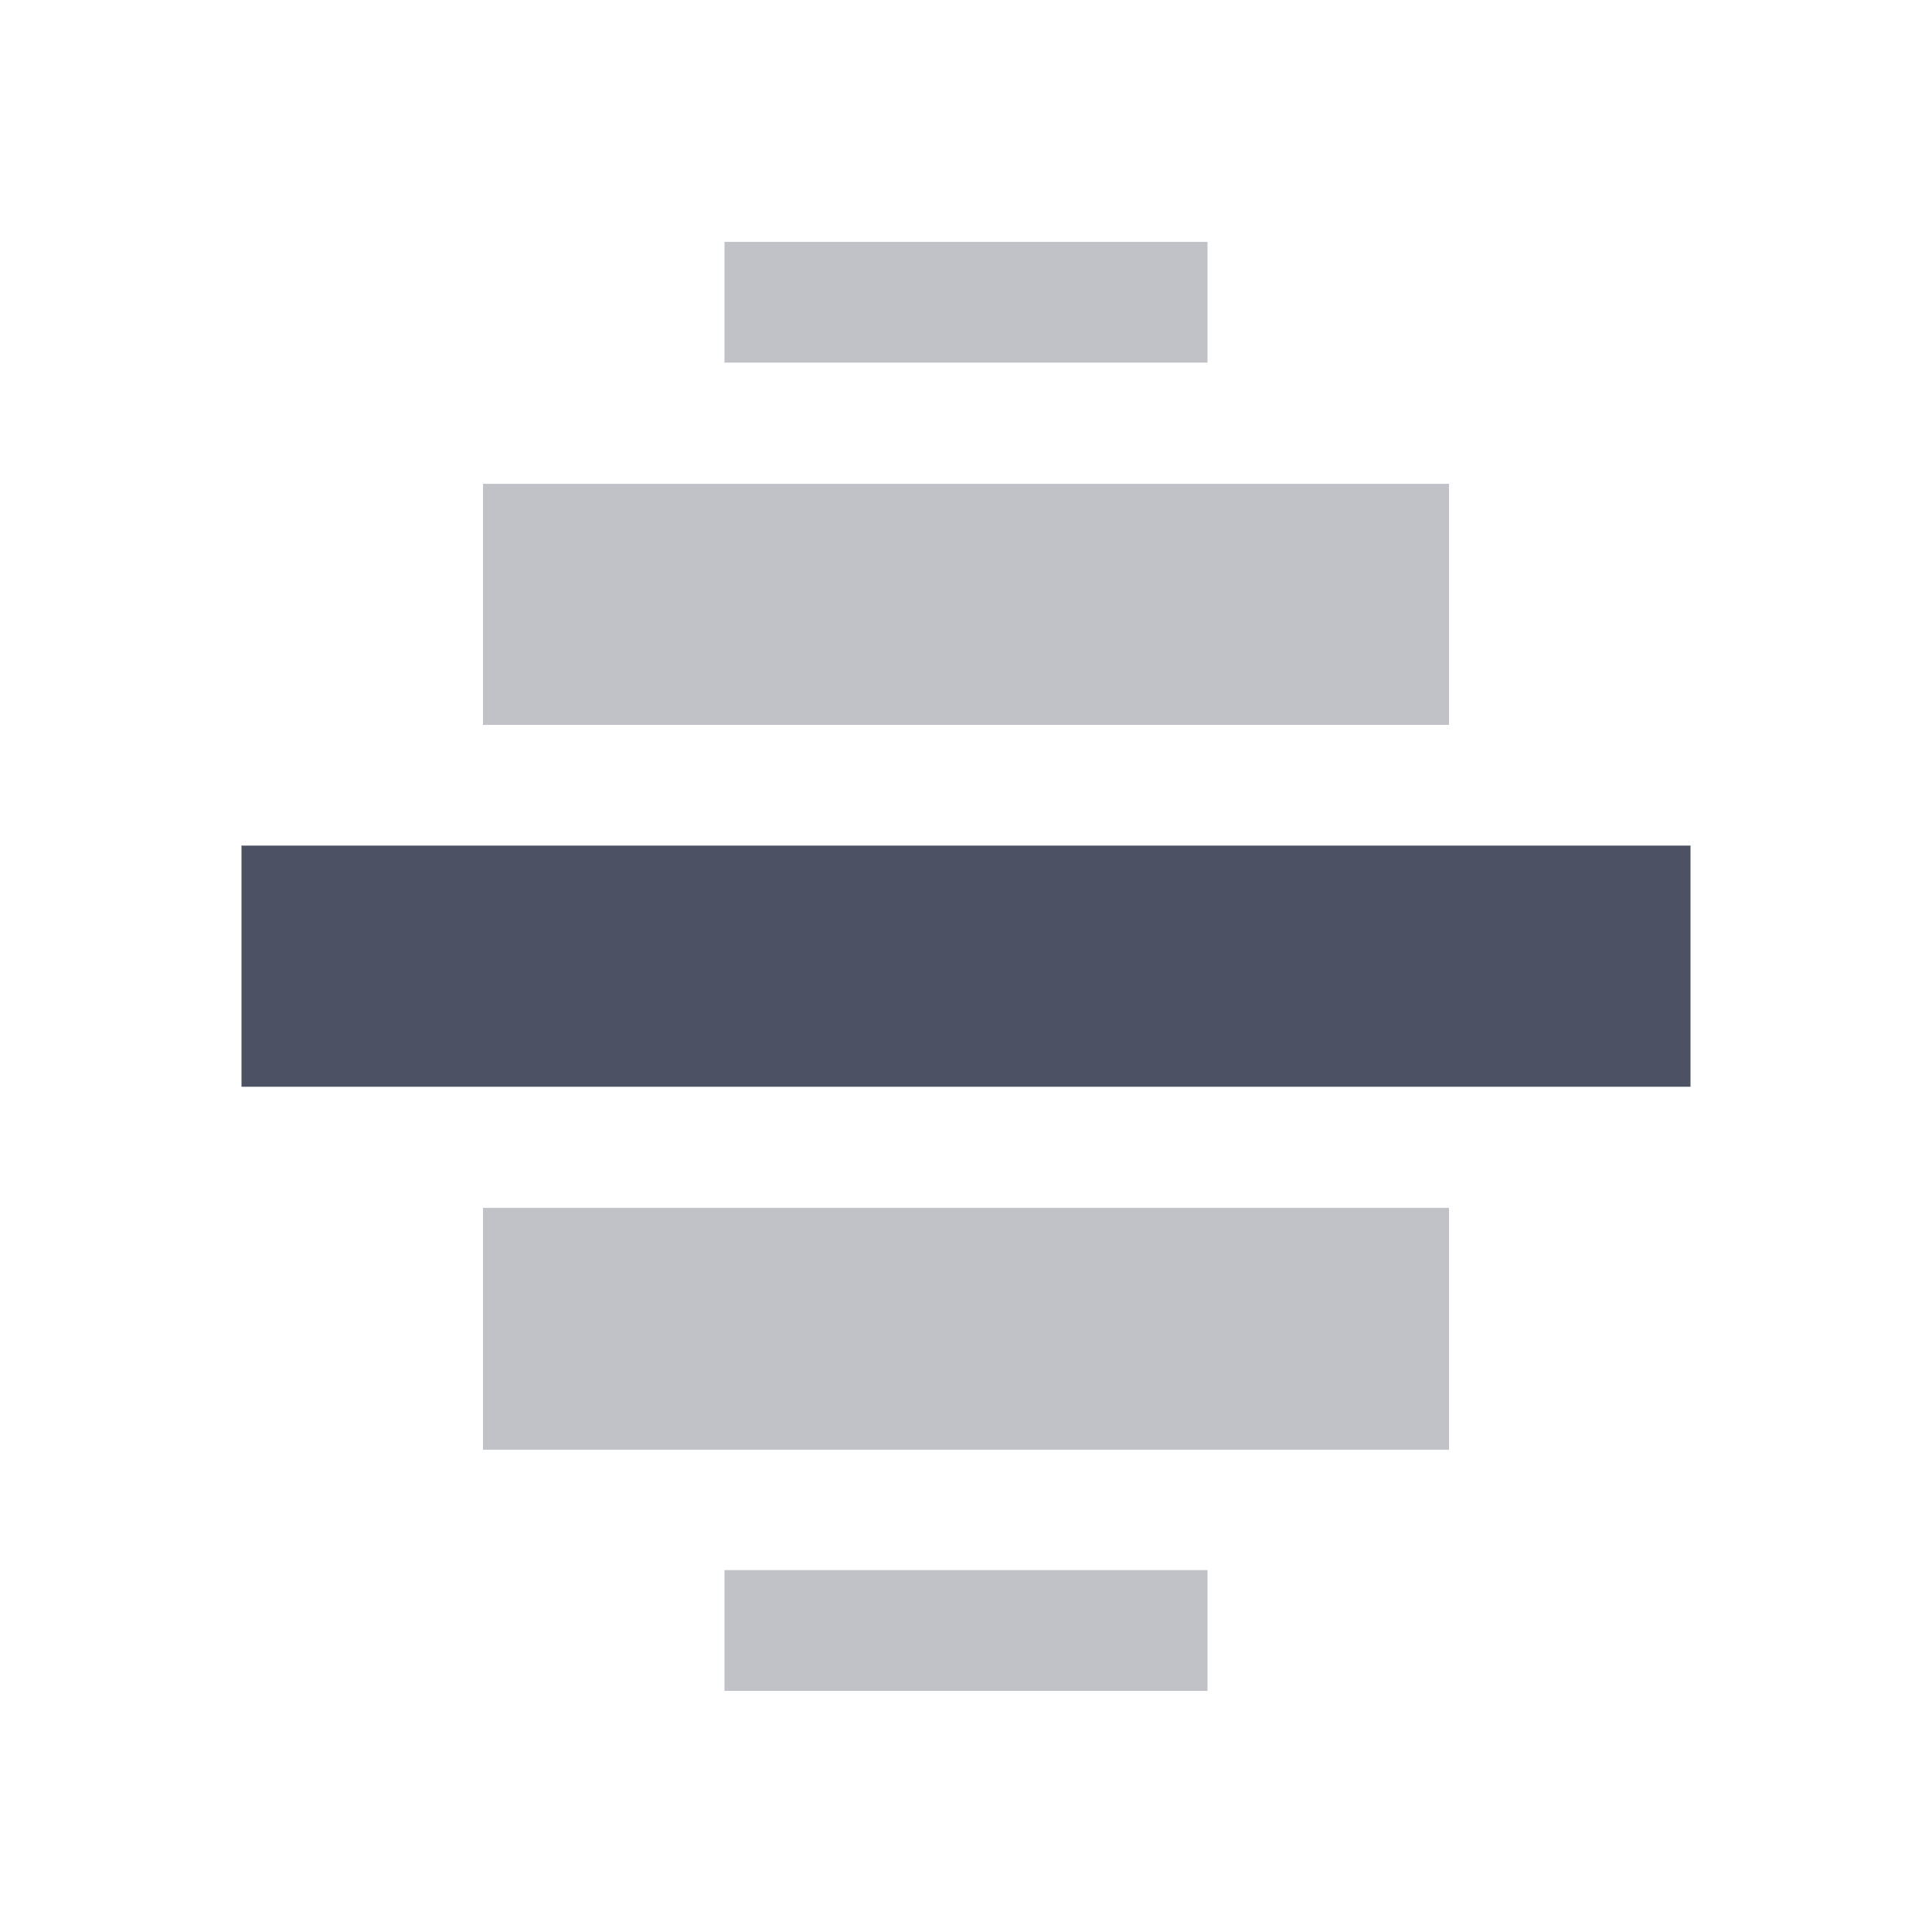
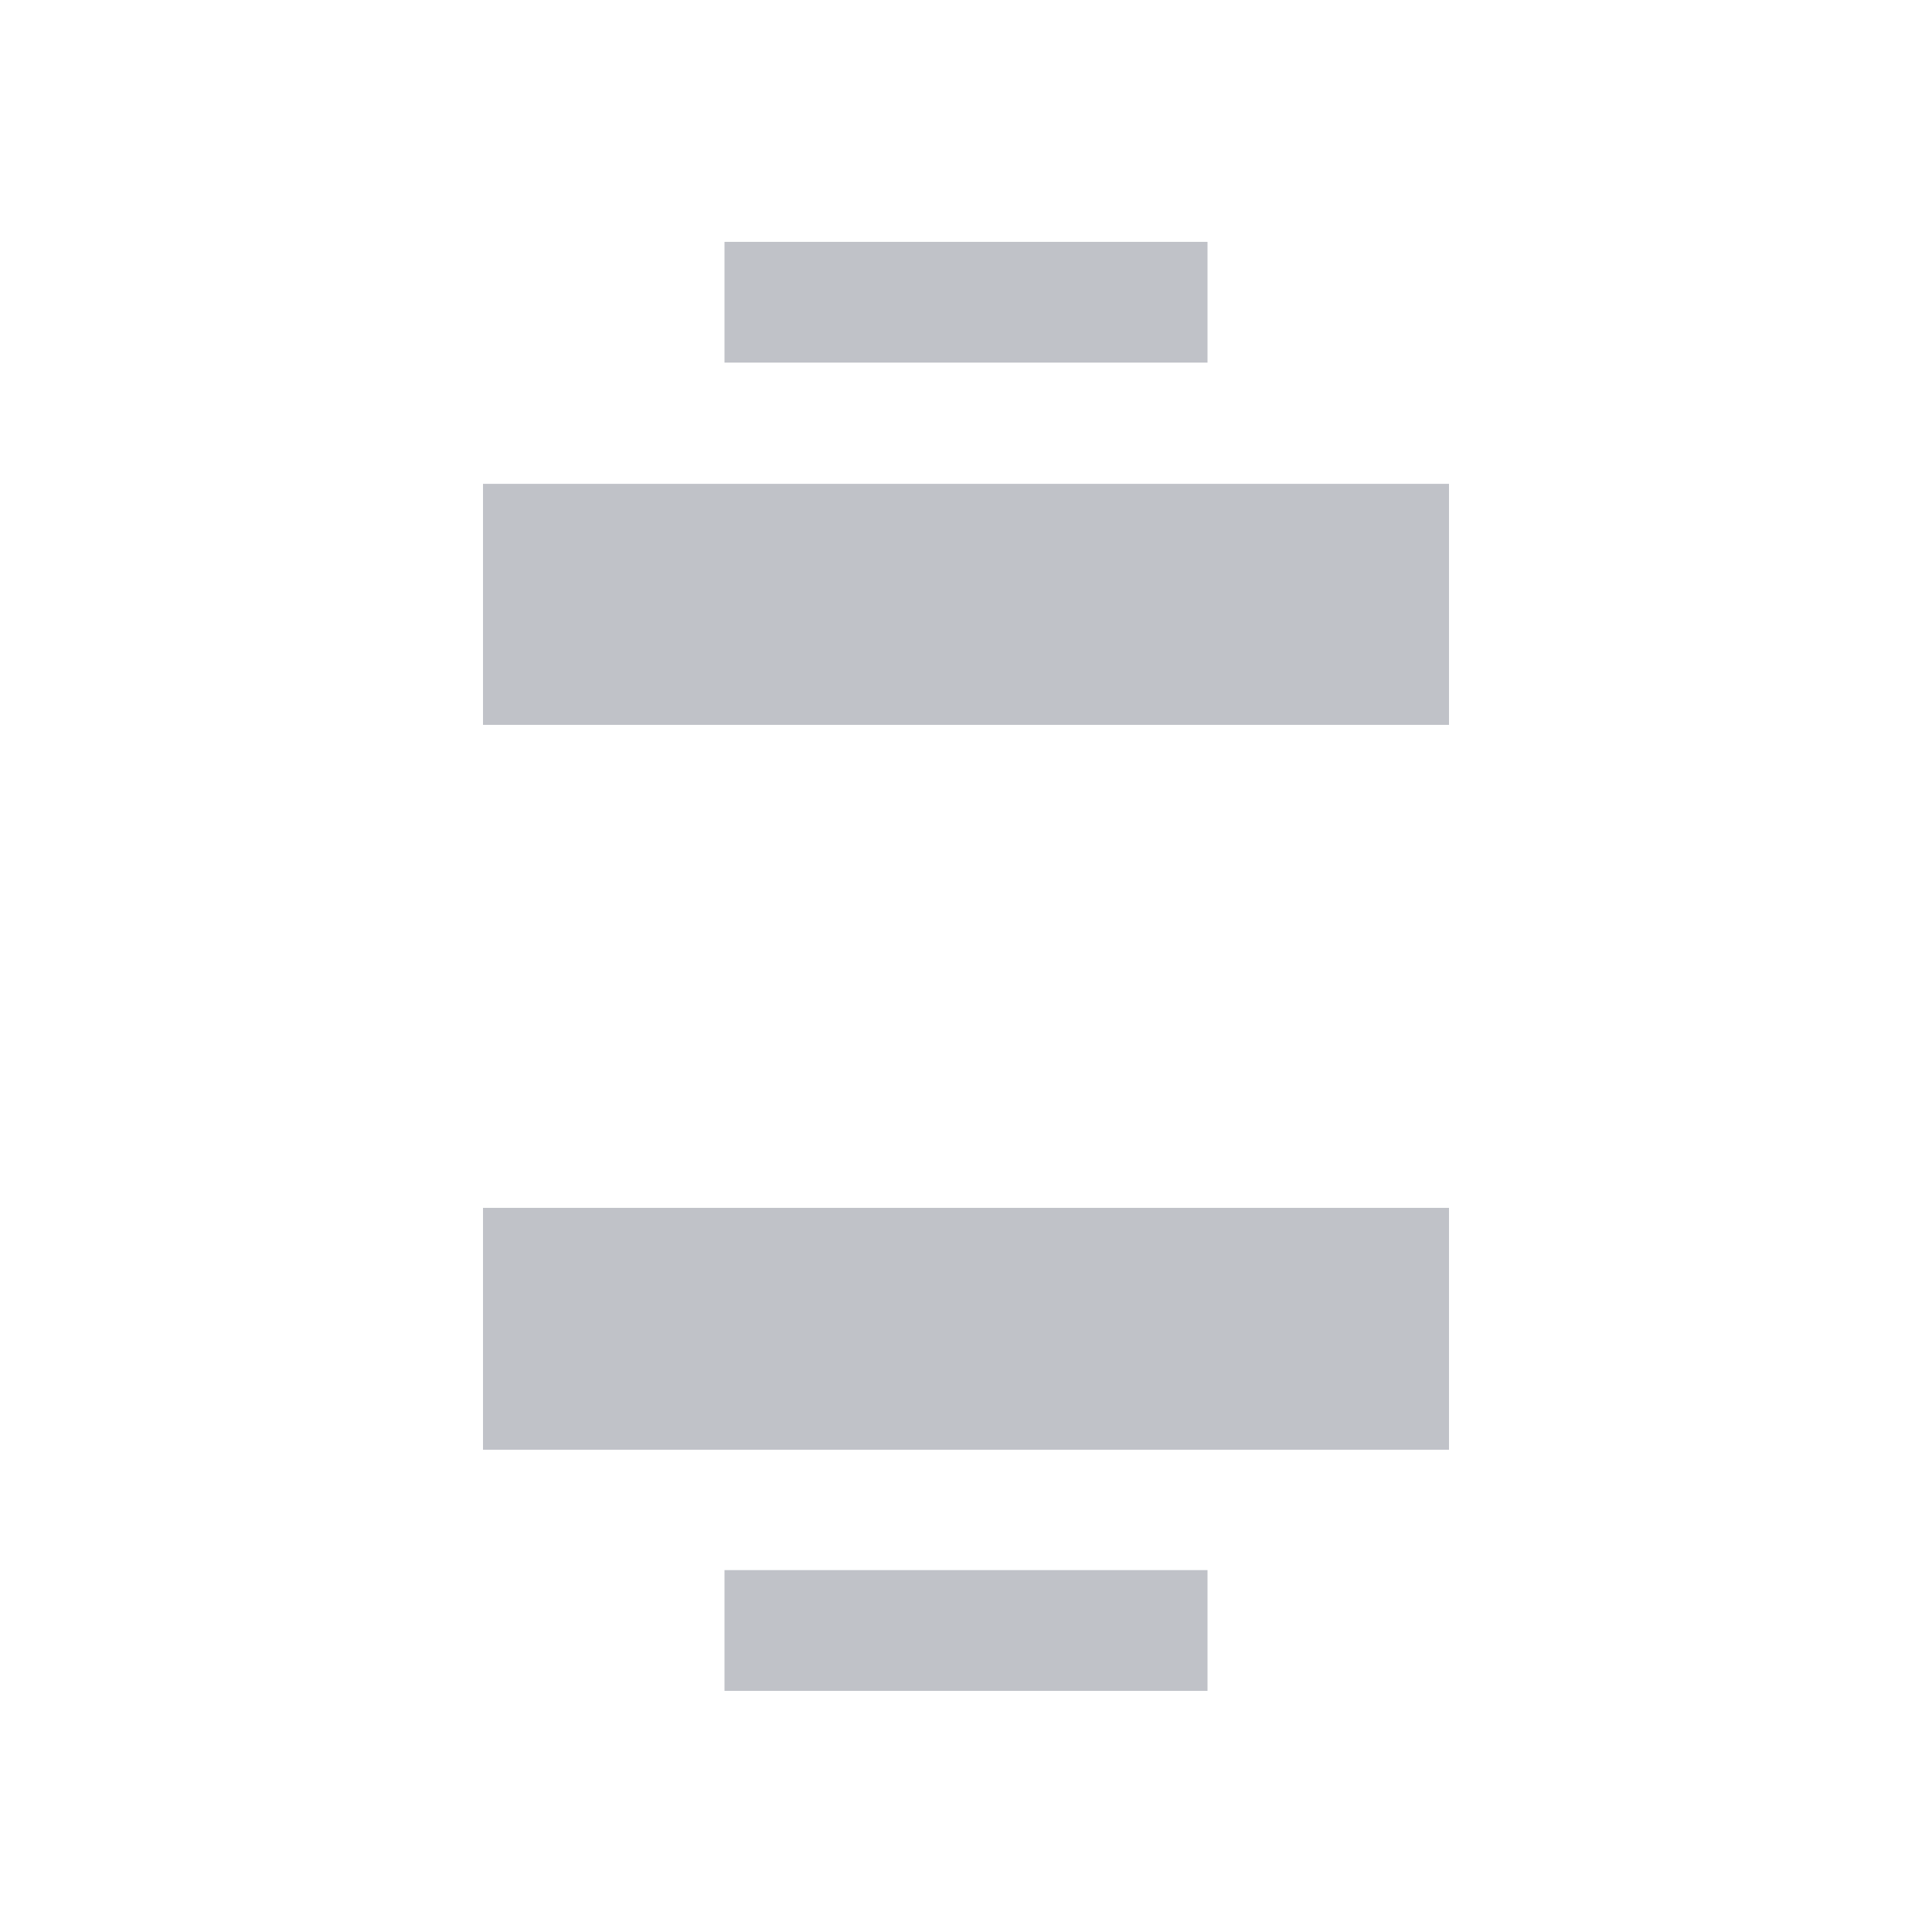
<svg xmlns="http://www.w3.org/2000/svg" width="16" height="16">
  <g color="#bebebe" fill="#4c5263">
    <path d="M-697-5h8v2.003h-8zM-697-10.996h8v1.996H-697z" style="marker:none" transform="matrix(-1 0 0 1 -685 15.003)" overflow="visible" opacity=".35" />
-     <path d="m -699,-8 h 12 v 1.997 h -12 z" style="marker:none" transform="matrix(-1 0 0 1 -685 15.003)" overflow="visible" />
    <path d="M-695-2h4v1h-4zM-695-13h4v1h-4z" style="marker:none" transform="matrix(-1 0 0 1 -685 15.003)" overflow="visible" opacity=".35" />
  </g>
</svg>